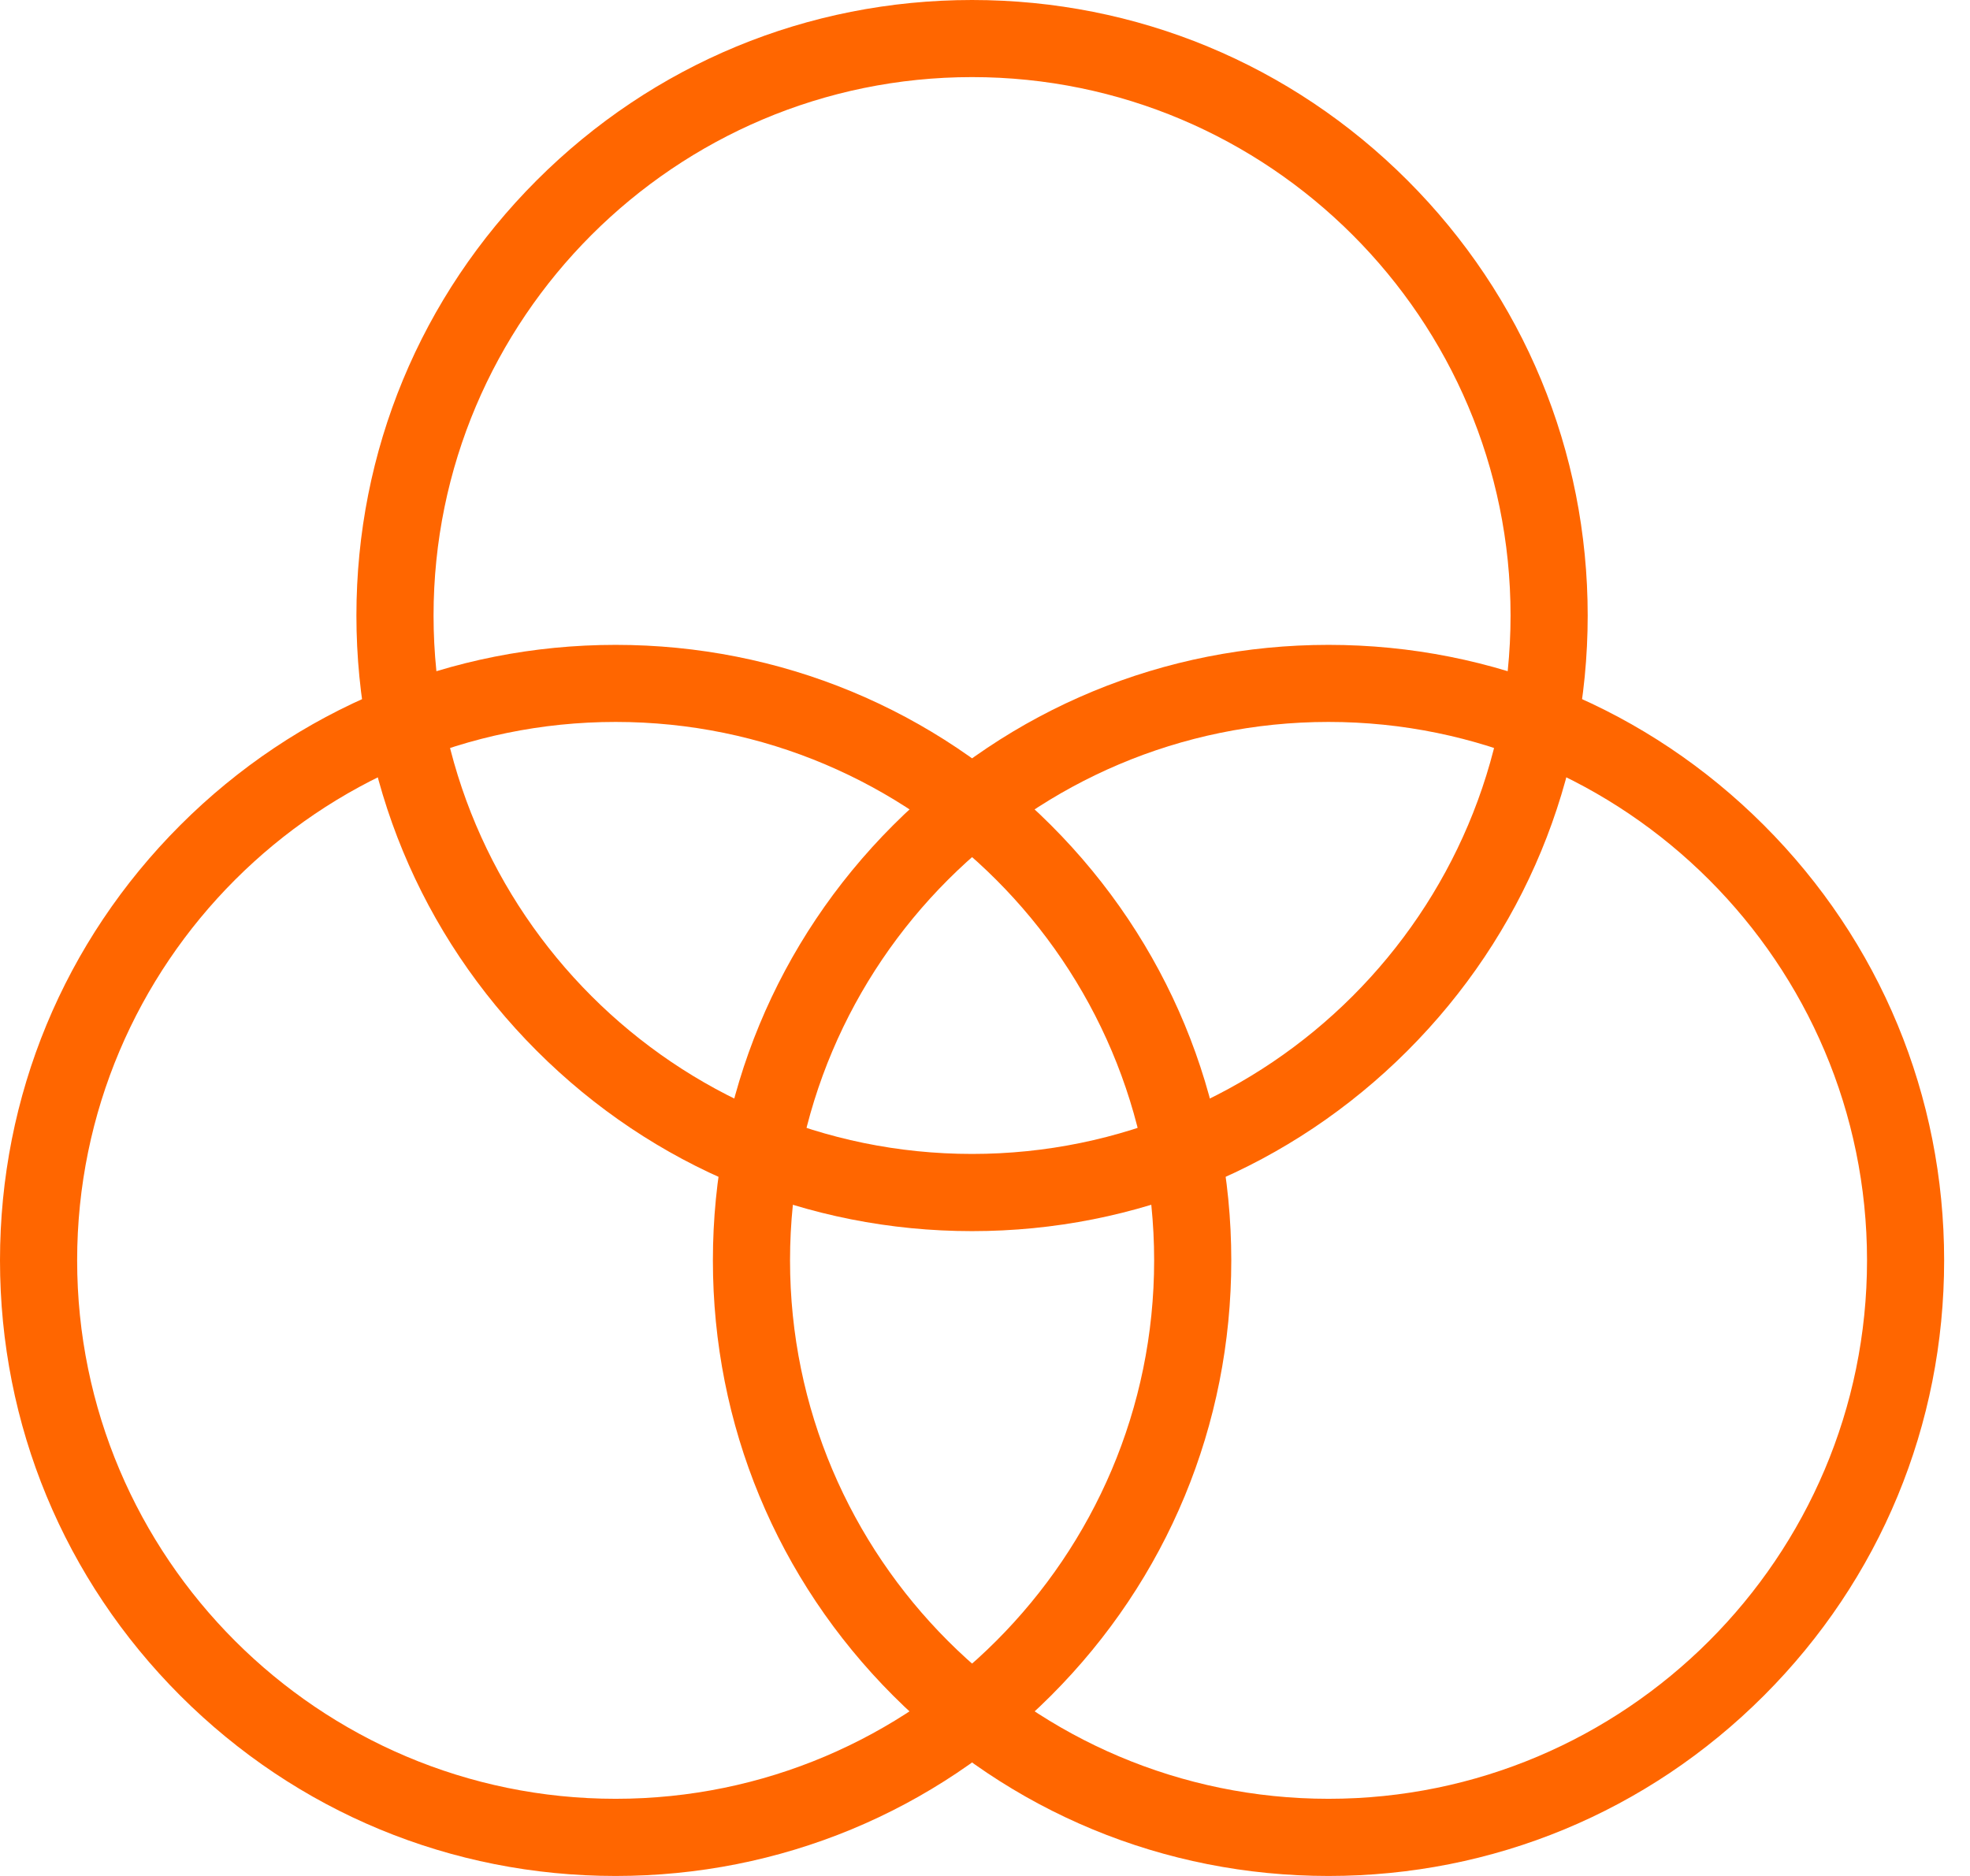
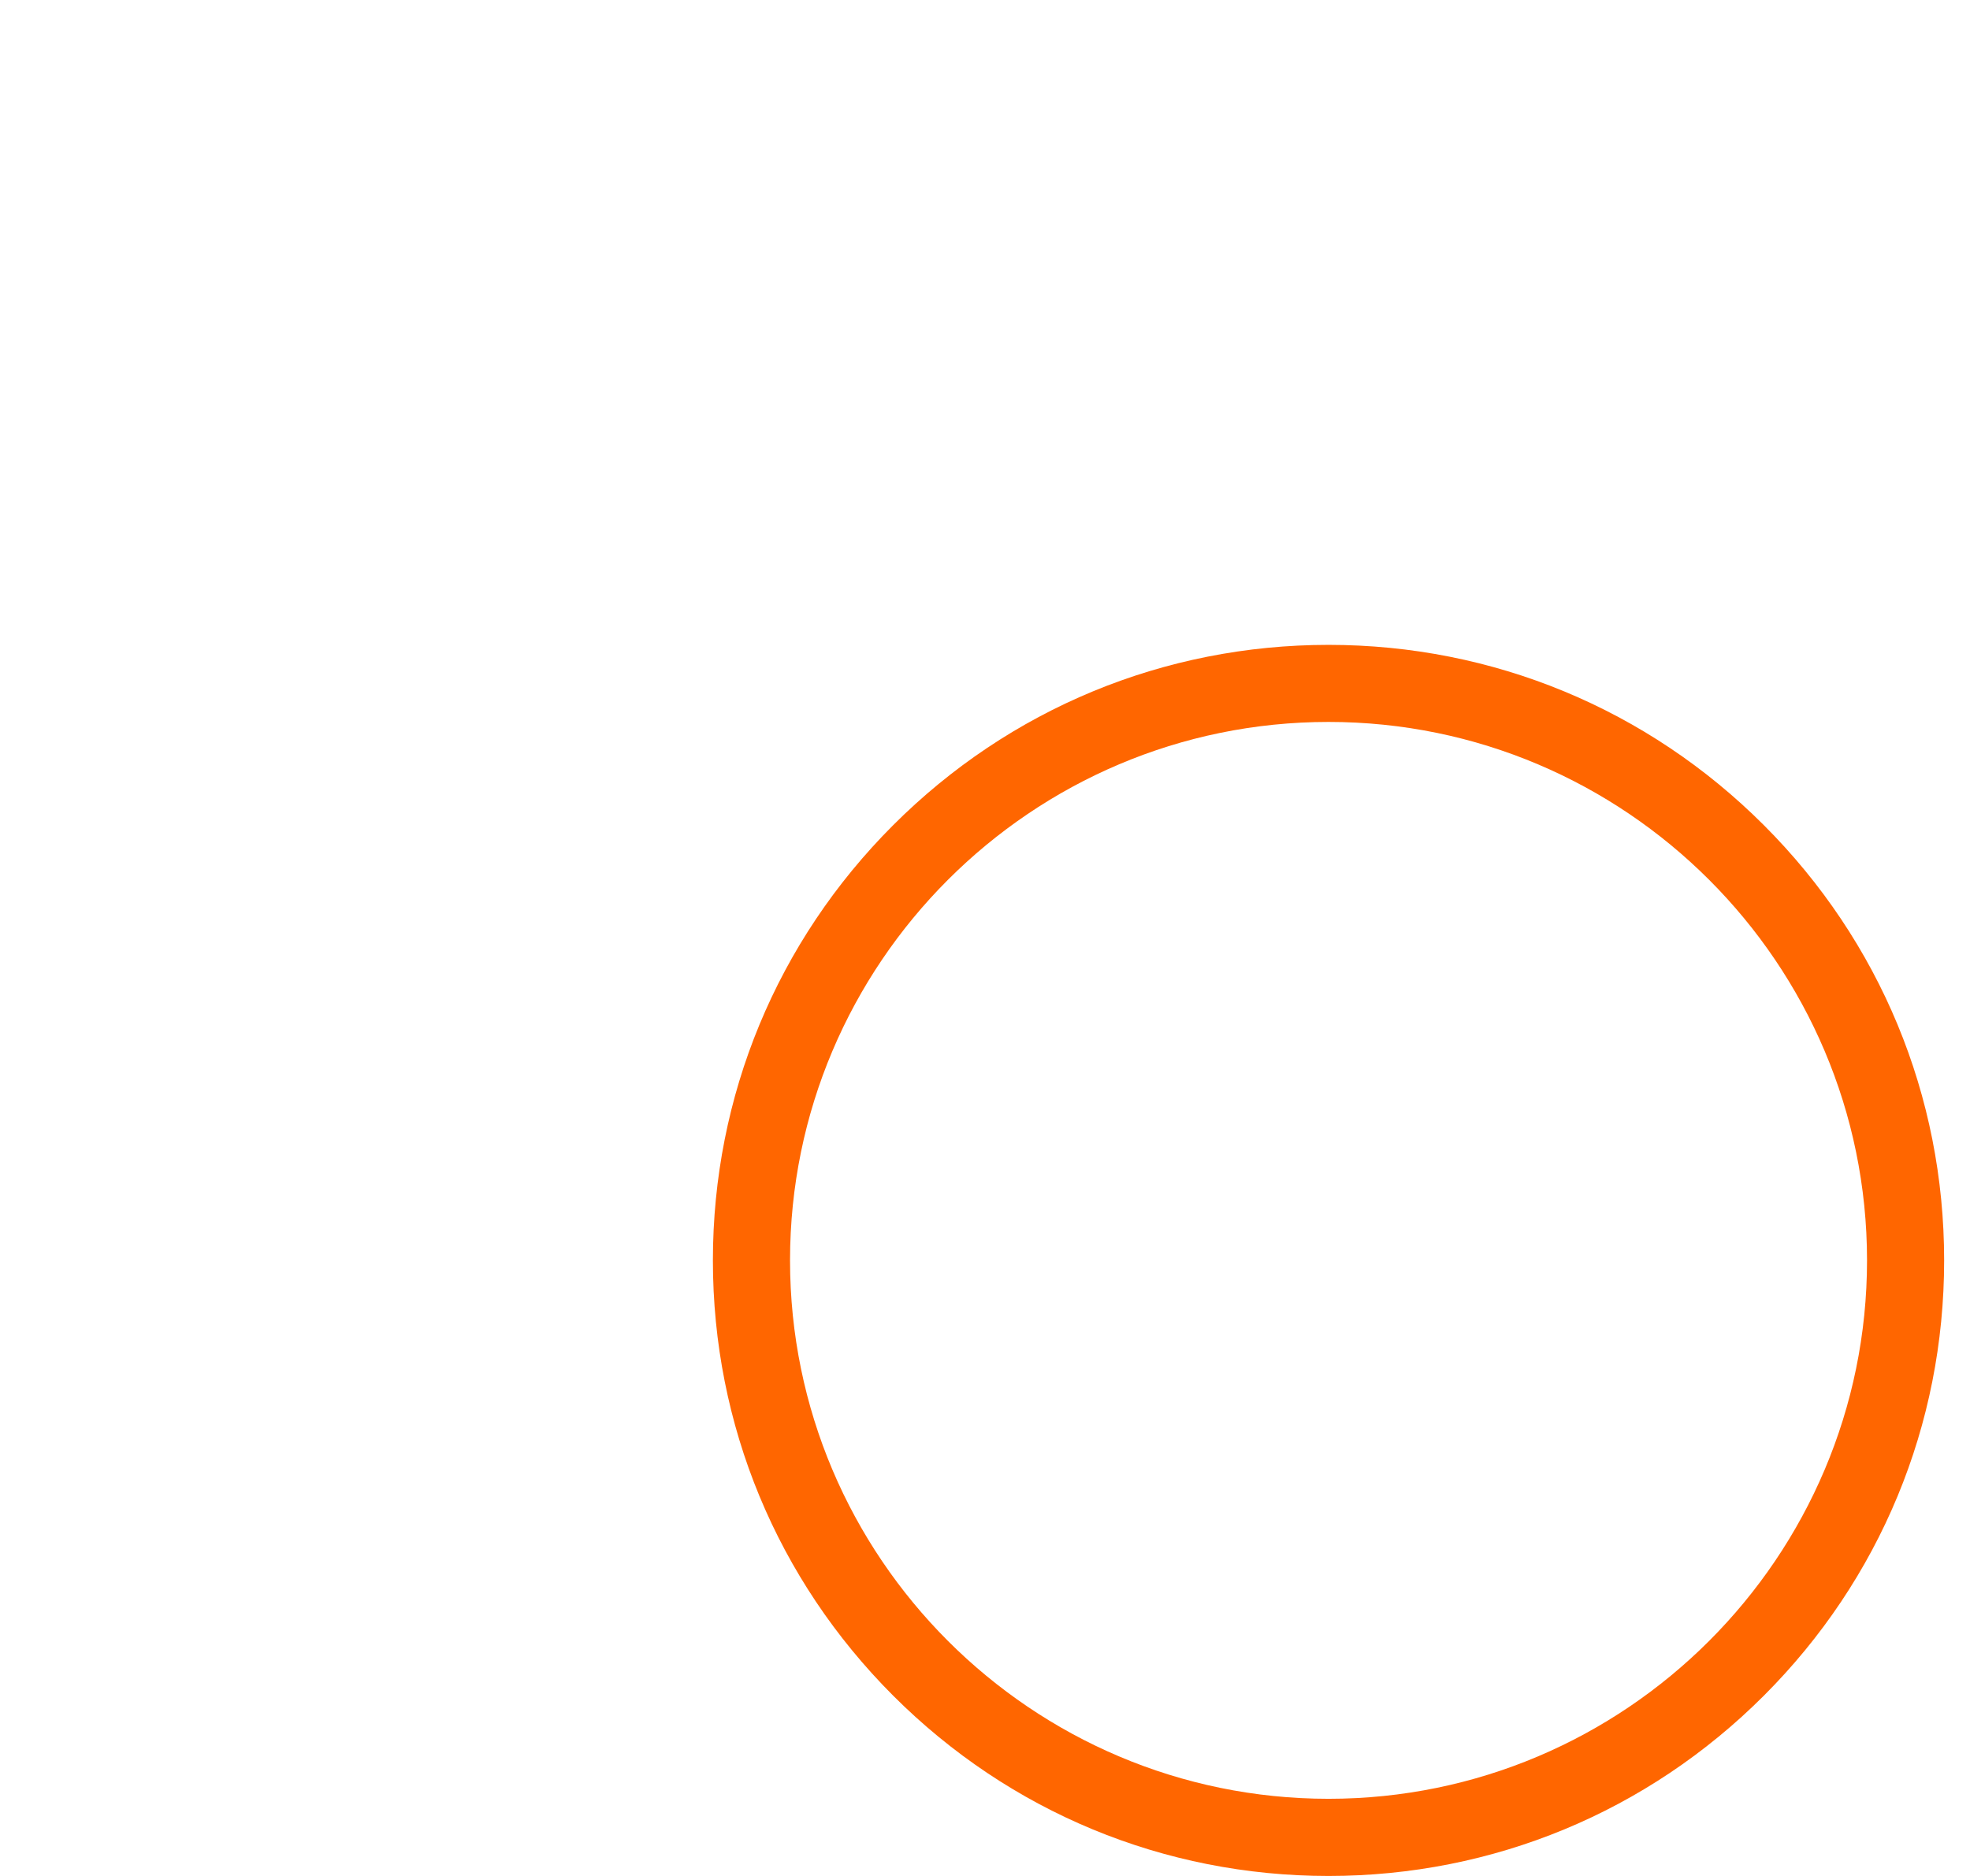
<svg xmlns="http://www.w3.org/2000/svg" width="63" height="60" viewBox="0 0 63 60" fill="none">
-   <path d="M31.086 39.376C25.827 39.376 20.883 37.328 17.165 33.609C13.447 29.891 11.398 24.946 11.398 19.688C11.398 14.428 13.446 9.485 17.165 5.766C20.883 2.048 25.828 0 31.086 0C36.345 0 41.289 2.048 45.008 5.766C48.726 9.485 50.774 14.429 50.774 19.688C50.774 24.947 48.726 29.891 45.008 33.609C41.289 37.327 36.345 39.376 31.086 39.376ZM31.086 2.466C21.59 2.466 13.865 10.191 13.865 19.687C13.865 29.182 21.59 36.907 31.086 36.907C40.582 36.907 48.307 29.182 48.307 19.687C48.307 10.191 40.582 2.466 31.086 2.466Z" fill="#FF6600" />
-   <path d="M19.688 60C14.428 60 9.485 57.952 5.766 54.234C2.048 50.515 0 45.571 0 40.312C0 35.053 2.048 30.109 5.766 26.391C9.485 22.673 14.429 20.625 19.688 20.625C24.947 20.625 29.891 22.673 33.609 26.391C37.328 30.109 39.376 35.054 39.376 40.312C39.376 45.572 37.328 50.516 33.609 54.234C29.891 57.952 24.946 60 19.688 60ZM19.688 23.09C10.192 23.09 2.467 30.815 2.467 40.311C2.467 49.807 10.192 57.532 19.688 57.532C29.184 57.532 36.909 49.807 36.909 40.311C36.909 30.815 29.184 23.09 19.688 23.09Z" fill="#FF6600" />
  <path d="M42.486 60C37.226 60 32.282 57.952 28.564 54.234C24.846 50.515 22.798 45.571 22.798 40.312C22.798 35.053 24.846 30.109 28.564 26.391C32.283 22.673 37.227 20.625 42.486 20.625C47.745 20.625 52.689 22.673 56.407 26.391C60.126 30.109 62.173 35.054 62.173 40.312C62.173 45.572 60.126 50.516 56.407 54.234C52.689 57.952 47.745 60 42.486 60ZM42.486 23.09C32.99 23.09 25.265 30.815 25.265 40.311C25.265 49.807 32.99 57.532 42.486 57.532C51.982 57.532 59.707 49.807 59.707 40.311C59.707 30.815 51.982 23.09 42.486 23.09Z" fill="#FF6600" />
</svg>